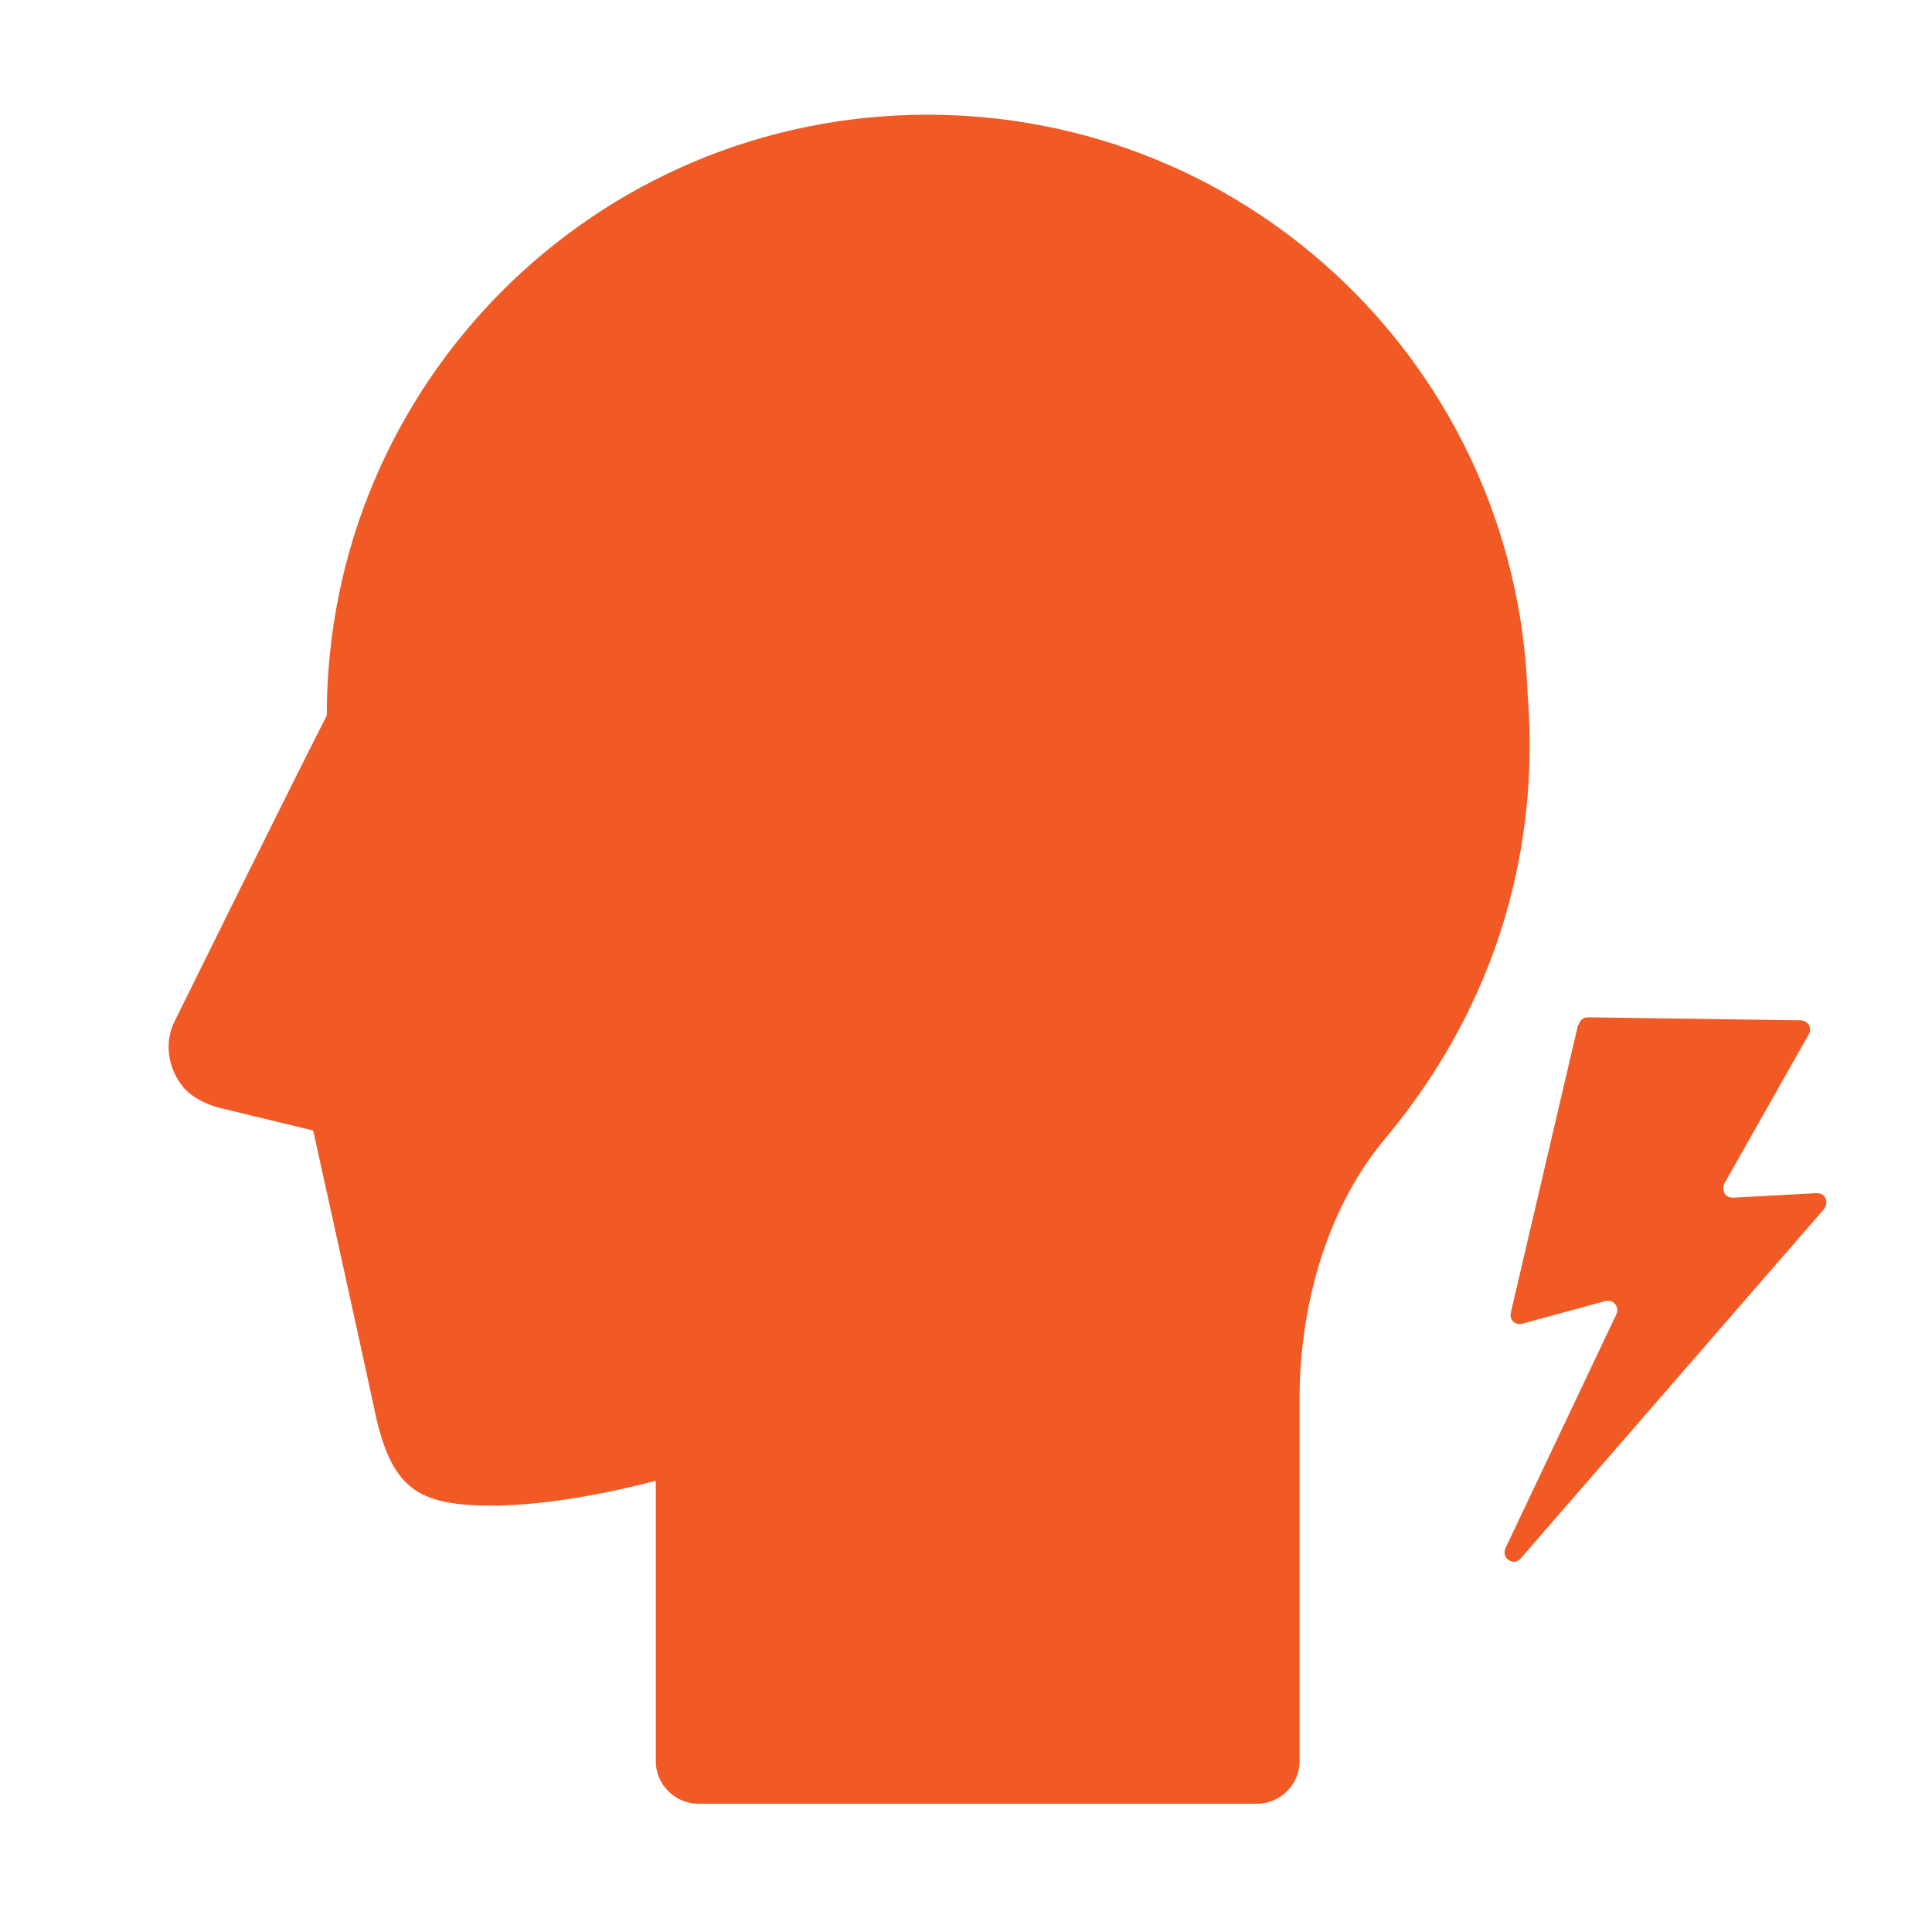
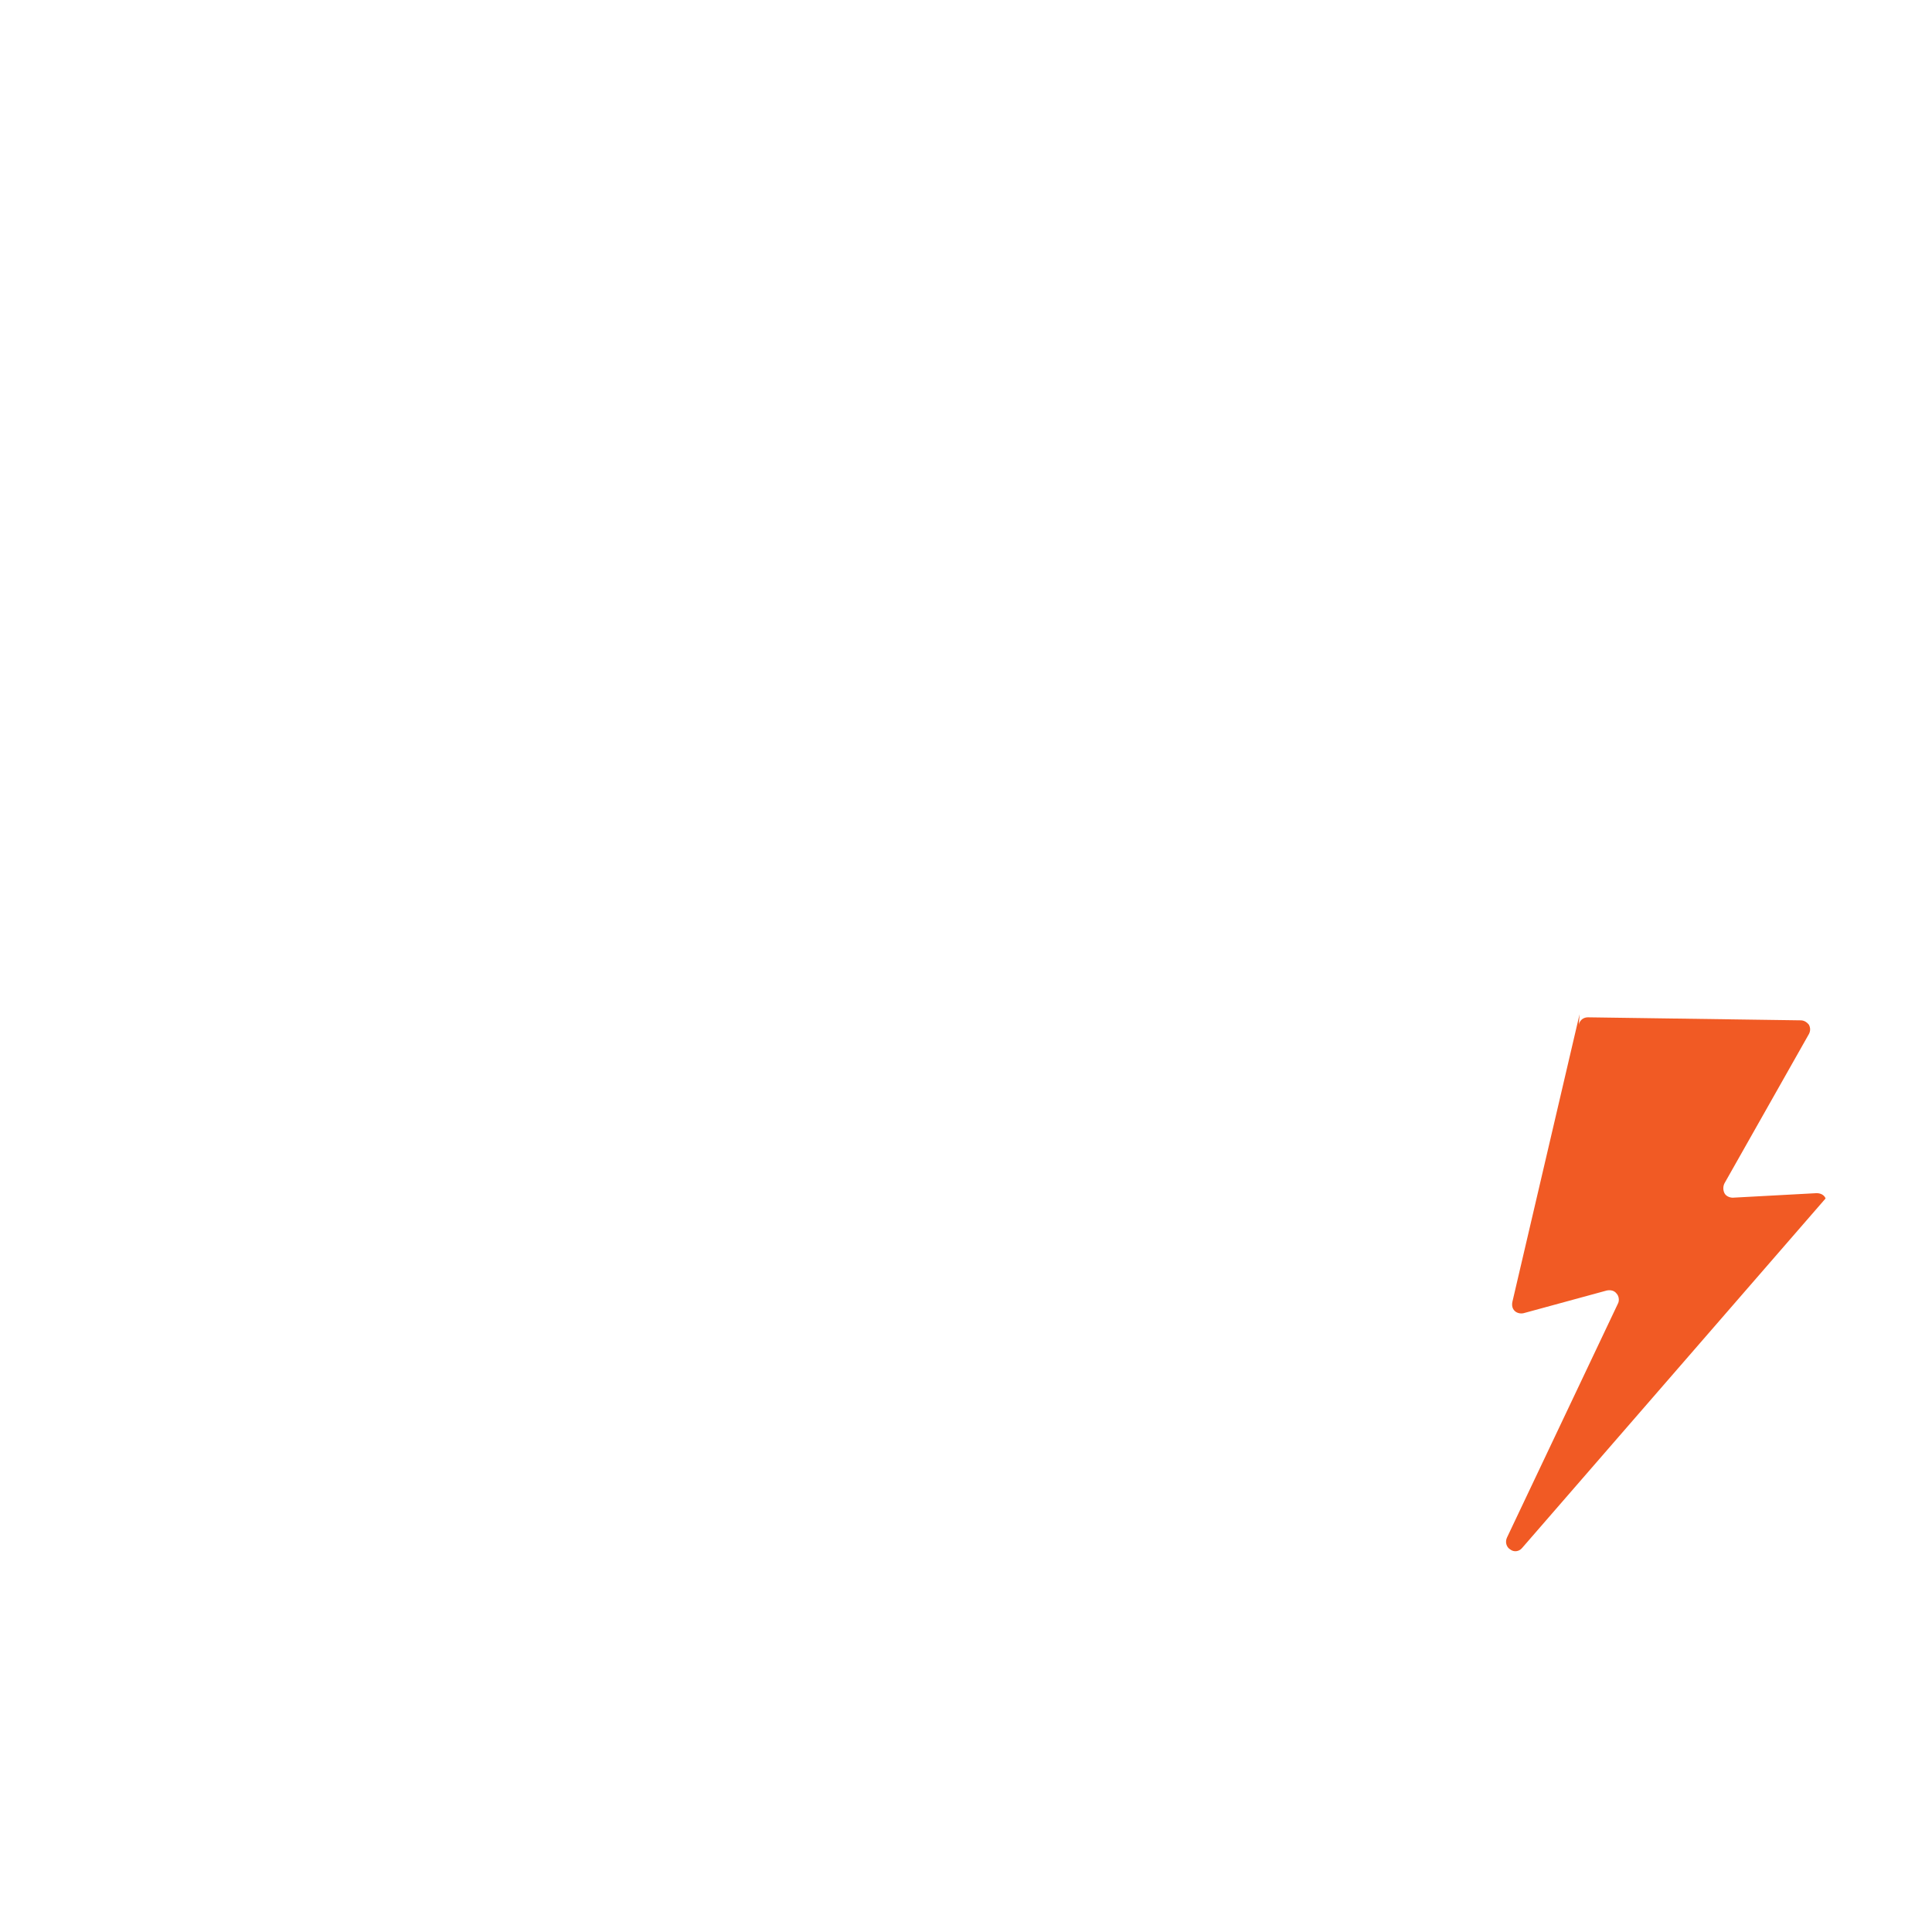
<svg xmlns="http://www.w3.org/2000/svg" version="1.1" viewBox="0 0 256 256">
  <defs>
    <style>
      .st0 {
        fill: #f15a24;
      }
    </style>
  </defs>
-   <path class="st0" d="M202.4,91.7c-1.6-42.6-36.5-76.5-79.5-76.5-44,0-79.6,35.6-79.6,79.6-5.8,11.4-20.1,40.4-20.1,40.4-1.5,2.9-1,6.4,1.2,9,1.1,1.2,2.7,2,4.3,2.5l12.8,3.1s6.6,29.9,8.1,36.9c2.2,10.6,5.7,12.8,15.6,12.8,9.9,0,21.7-3.3,21.7-3.3v37.2c0,3.1,2.6,5.6,5.6,5.6h74.1c3.1,0,5.6-2.6,5.6-5.6v-48.1c0-10.8,2.9-24.4,11.4-34.5,16.9-20.3,20.2-42.2,18.8-59Z" />
-   <path class="st0" d="M209.2,135.8c.1-.6.6-1,1.2-1l28.2.4c.4,0,.8.2,1.1.6.2.4.2.8,0,1.2l-11.2,19.8c-.2.4-.2.9,0,1.3.2.4.7.6,1.1.6l11.1-.6c.5,0,1,.2,1.2.7s.1,1-.2,1.4l-40.2,46.3c-.4.5-1.1.6-1.6.2-.5-.3-.7-1-.4-1.6l14.7-31c.2-.4.1-1-.2-1.3-.3-.4-.8-.5-1.3-.4l-11,3c-.4.1-.9,0-1.2-.3-.3-.3-.4-.7-.3-1.2l8.9-38.1Z" />
+   <path class="st0" d="M209.2,135.8c.1-.6.6-1,1.2-1l28.2.4c.4,0,.8.2,1.1.6.2.4.2.8,0,1.2l-11.2,19.8c-.2.4-.2.9,0,1.3.2.4.7.6,1.1.6l11.1-.6c.5,0,1,.2,1.2.7l-40.2,46.3c-.4.5-1.1.6-1.6.2-.5-.3-.7-1-.4-1.6l14.7-31c.2-.4.1-1-.2-1.3-.3-.4-.8-.5-1.3-.4l-11,3c-.4.1-.9,0-1.2-.3-.3-.3-.4-.7-.3-1.2l8.9-38.1Z" />
</svg>